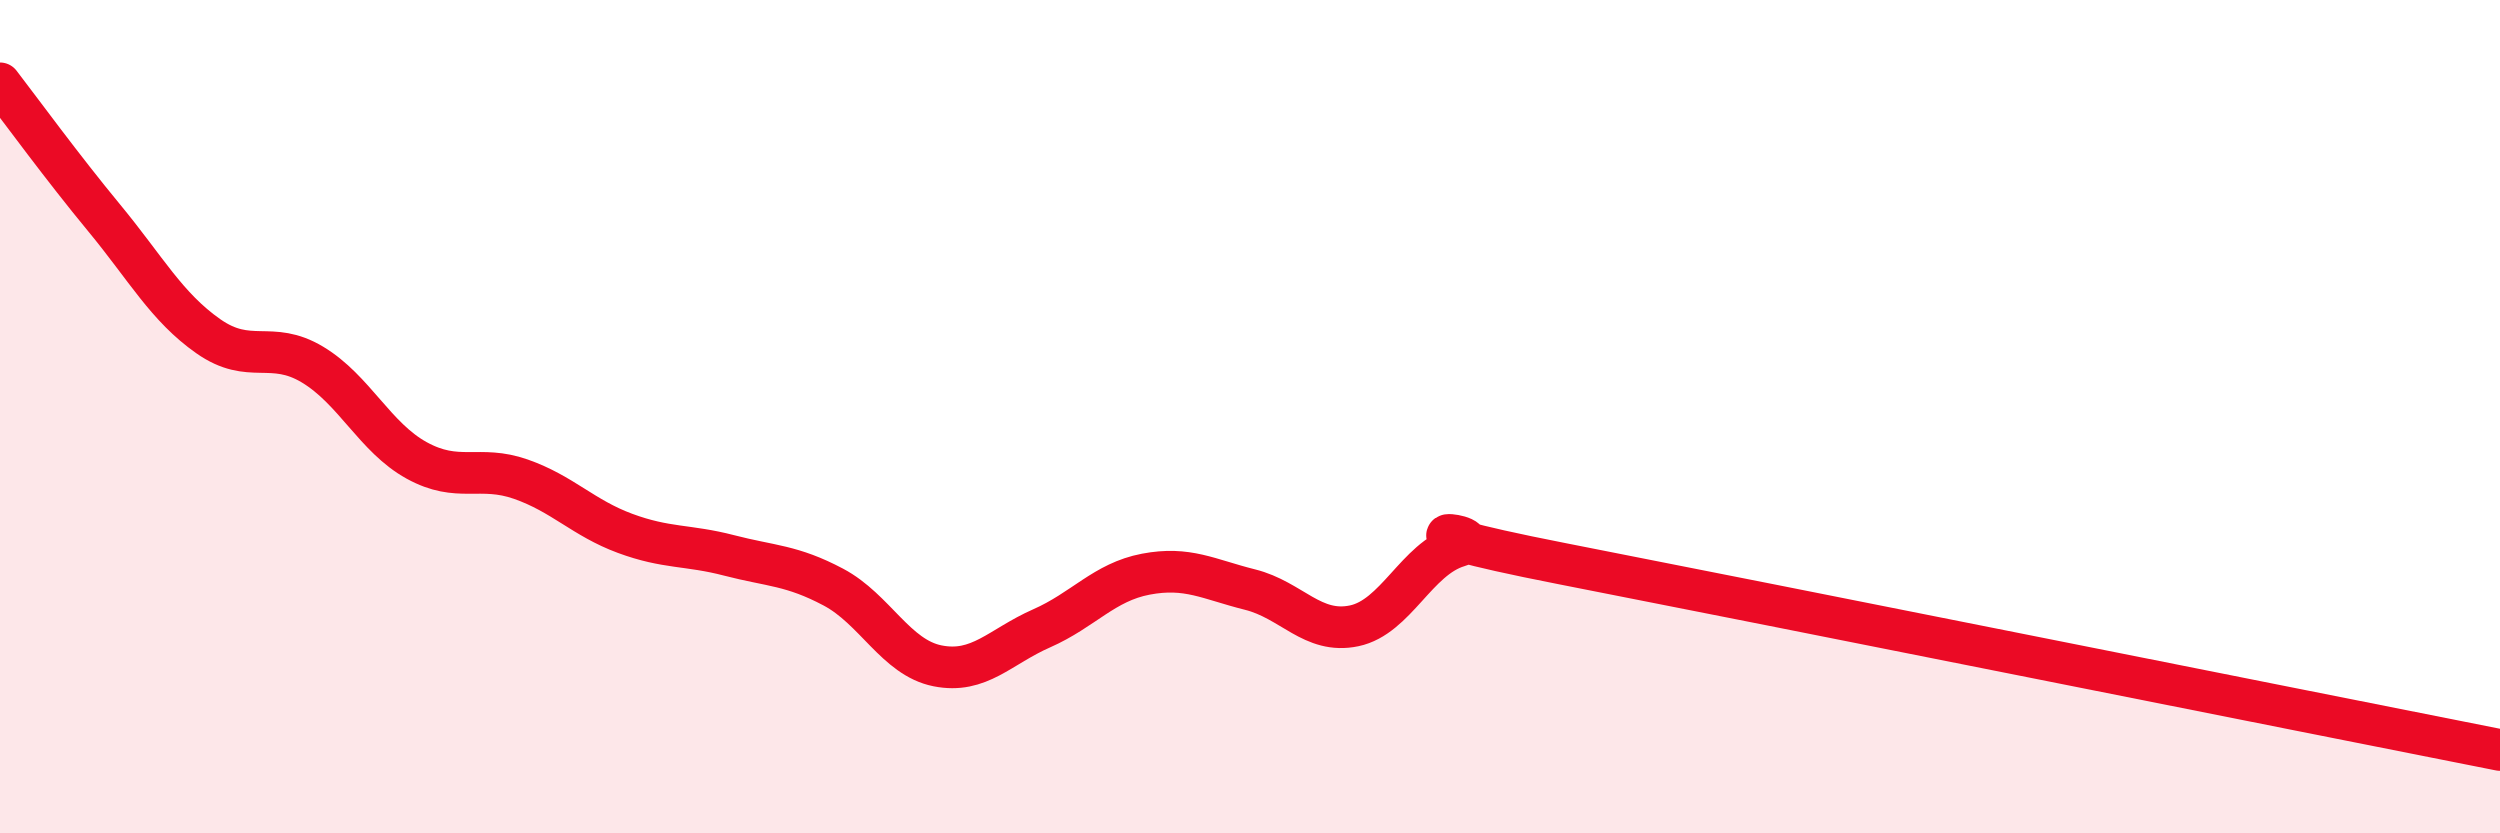
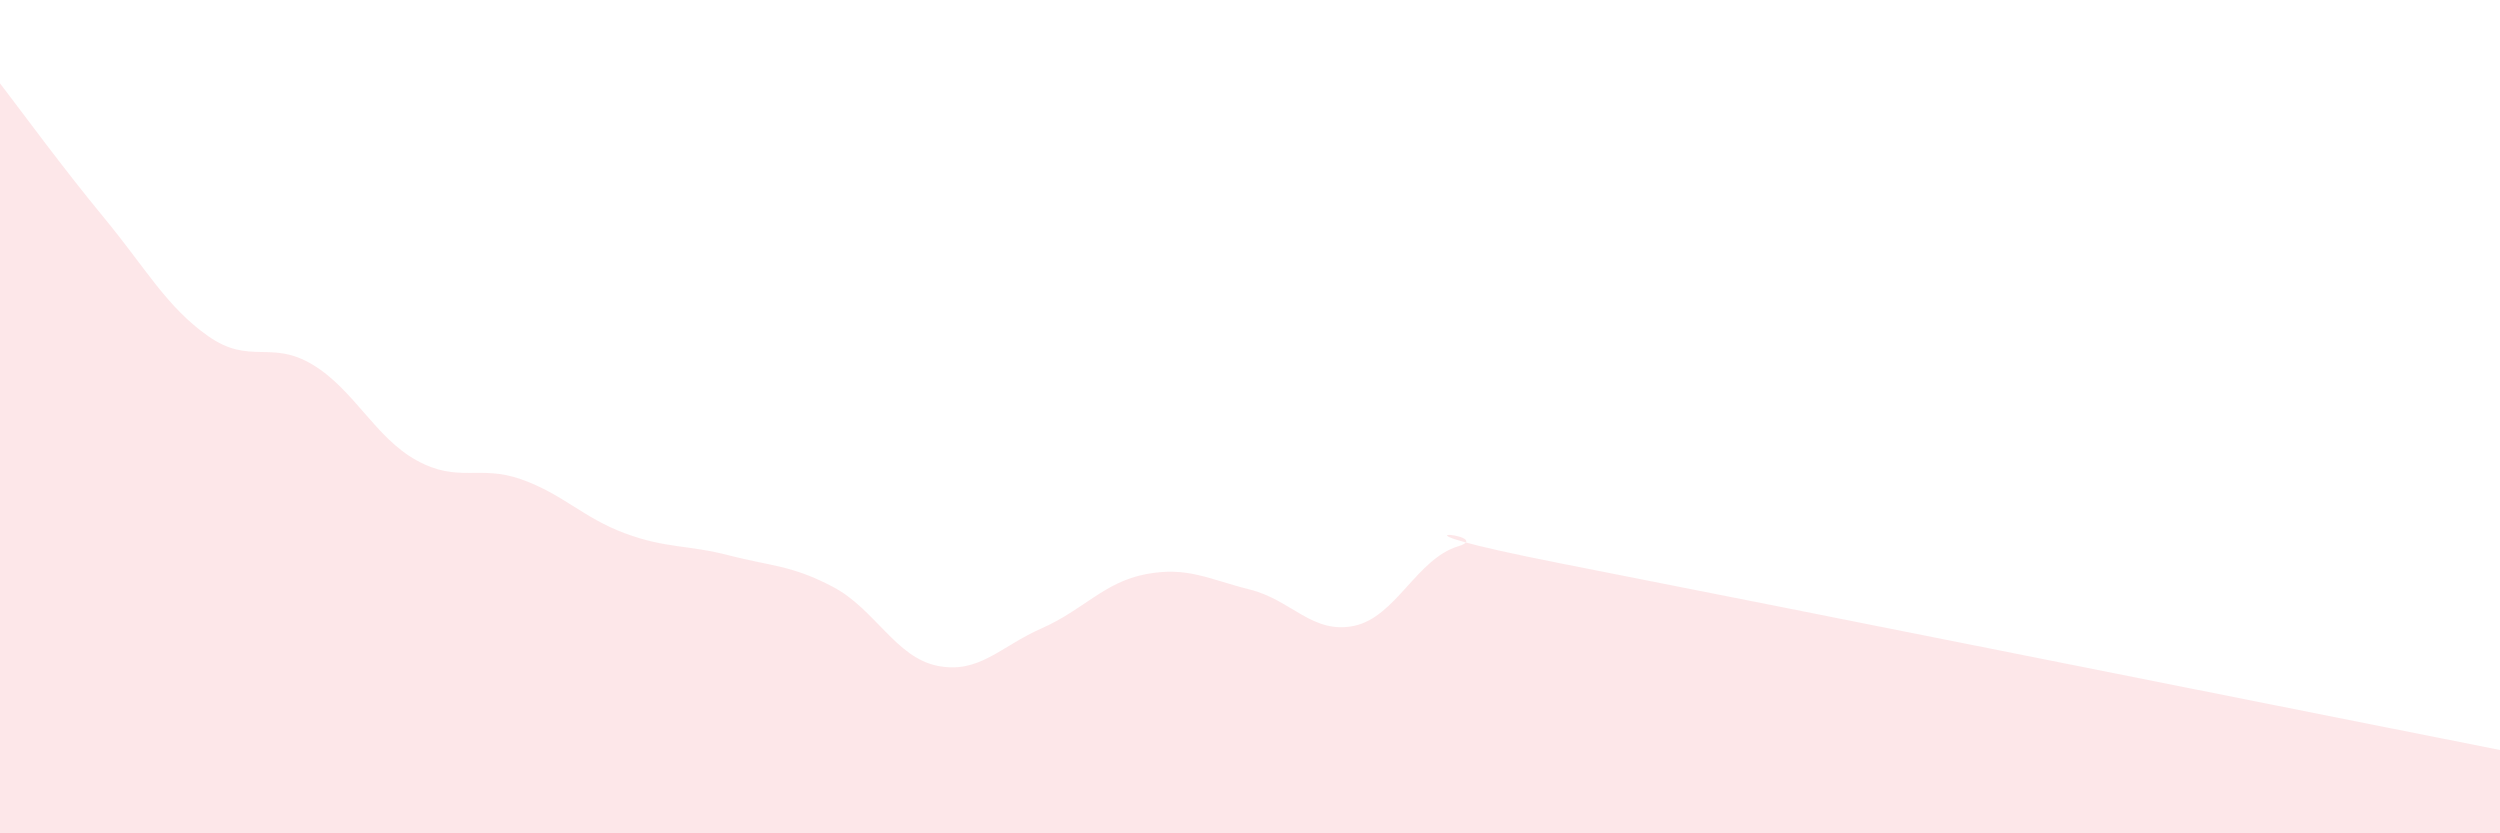
<svg xmlns="http://www.w3.org/2000/svg" width="60" height="20" viewBox="0 0 60 20">
  <path d="M 0,2 C 0.5,2.65 1.5,4.02 2.5,5.23 C 3.5,6.44 4,7.37 5,8.07 C 6,8.77 6.5,8.15 7.5,8.75 C 8.5,9.35 9,10.5 10,11.05 C 11,11.6 11.5,11.15 12.5,11.5 C 13.5,11.85 14,12.43 15,12.8 C 16,13.17 16.5,13.07 17.5,13.33 C 18.5,13.59 19,13.56 20,14.09 C 21,14.62 21.5,15.78 22.5,15.98 C 23.5,16.18 24,15.52 25,15.08 C 26,14.64 26.5,13.97 27.5,13.78 C 28.5,13.59 29,13.9 30,14.15 C 31,14.4 31.5,15.23 32.5,15.02 C 33.5,14.81 34,13.41 35,13.11 C 36,12.81 32.5,12.55 37.5,13.53 C 42.5,14.51 55.5,17.11 60,18L60 20L0 20Z" fill="#EB0A25" opacity="0.1" stroke-linecap="round" stroke-linejoin="round" />
-   <path d="M 0,2 C 0.5,2.65 1.5,4.02 2.5,5.23 C 3.5,6.44 4,7.37 5,8.07 C 6,8.77 6.5,8.15 7.5,8.75 C 8.5,9.35 9,10.5 10,11.05 C 11,11.6 11.5,11.15 12.5,11.5 C 13.5,11.85 14,12.43 15,12.8 C 16,13.17 16.5,13.07 17.5,13.33 C 18.5,13.59 19,13.56 20,14.09 C 21,14.62 21.5,15.78 22.5,15.98 C 23.5,16.18 24,15.52 25,15.08 C 26,14.64 26.5,13.97 27.5,13.78 C 28.5,13.59 29,13.9 30,14.15 C 31,14.4 31.5,15.23 32.5,15.02 C 33.5,14.81 34,13.41 35,13.11 C 36,12.81 32.5,12.55 37.5,13.53 C 42.5,14.51 55.5,17.11 60,18" stroke="#EB0A25" stroke-width="1" fill="none" stroke-linecap="round" stroke-linejoin="round" />
</svg>